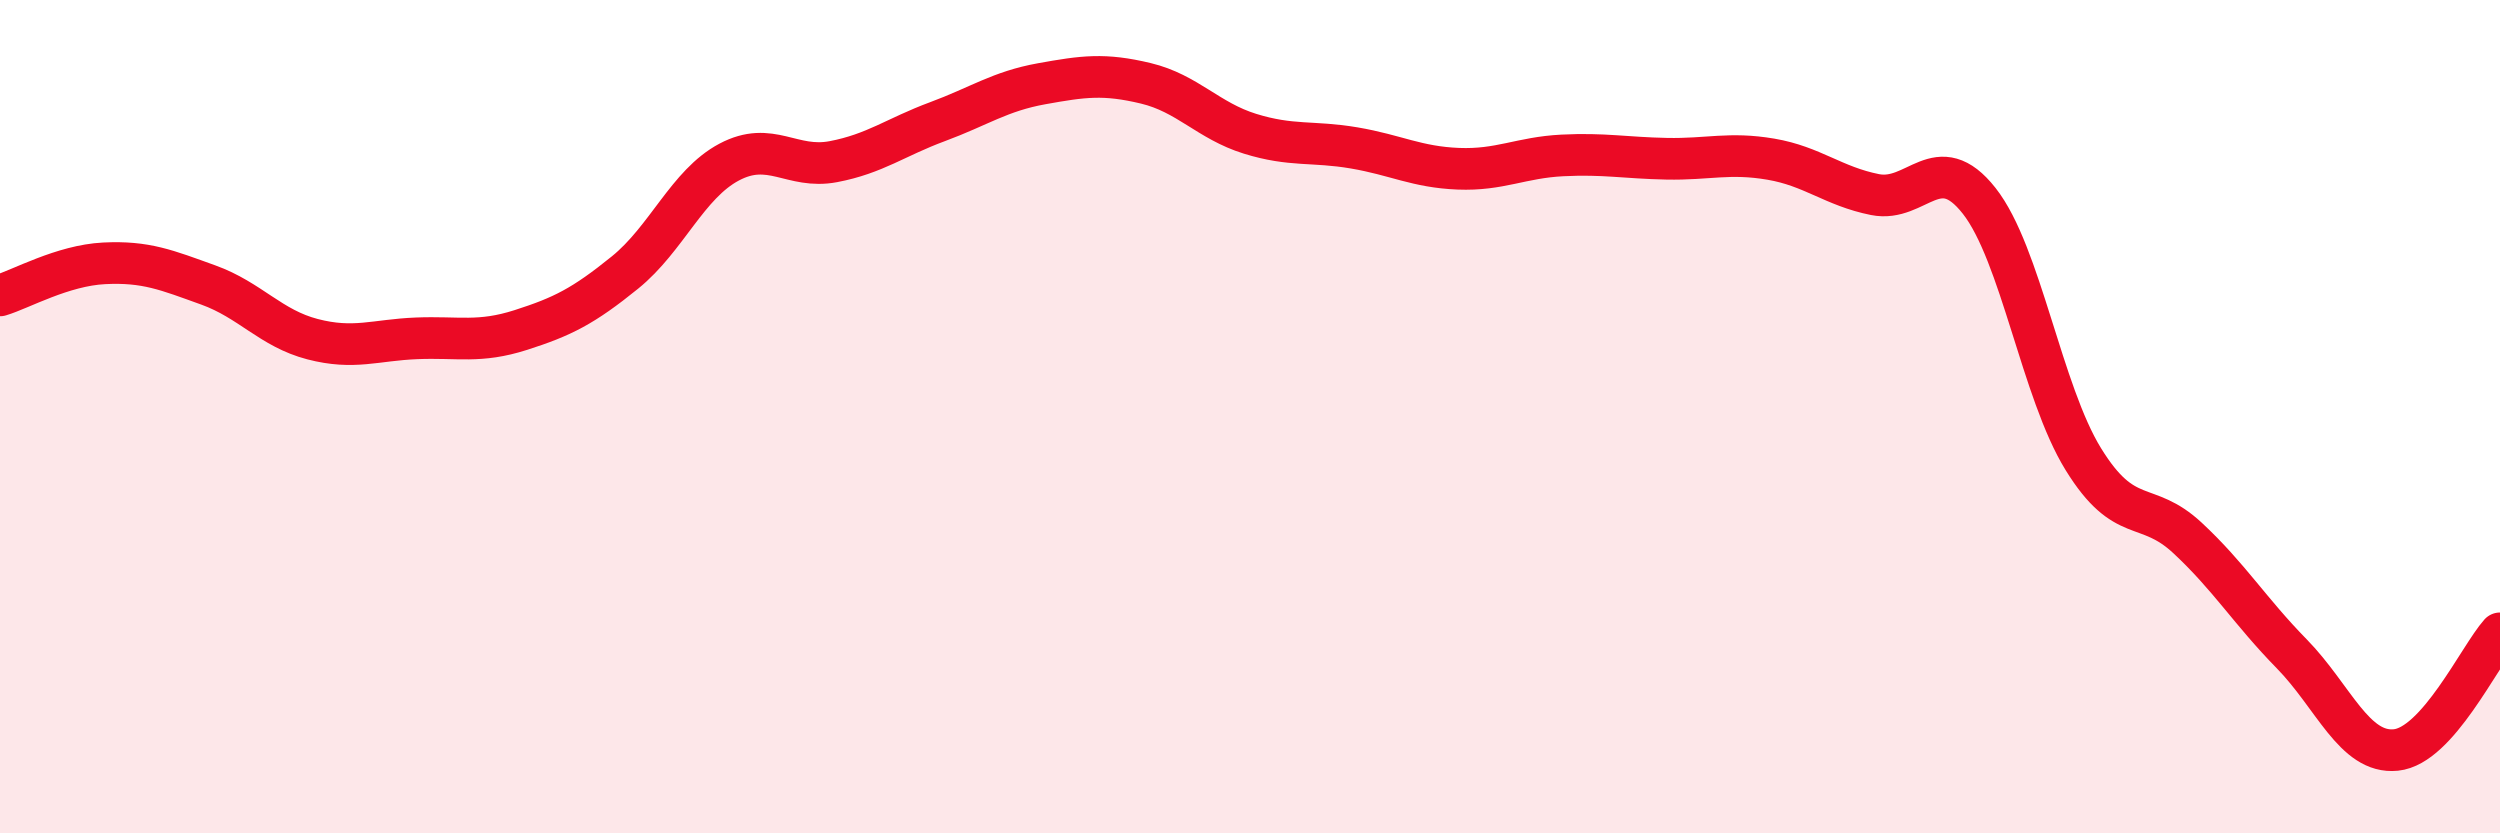
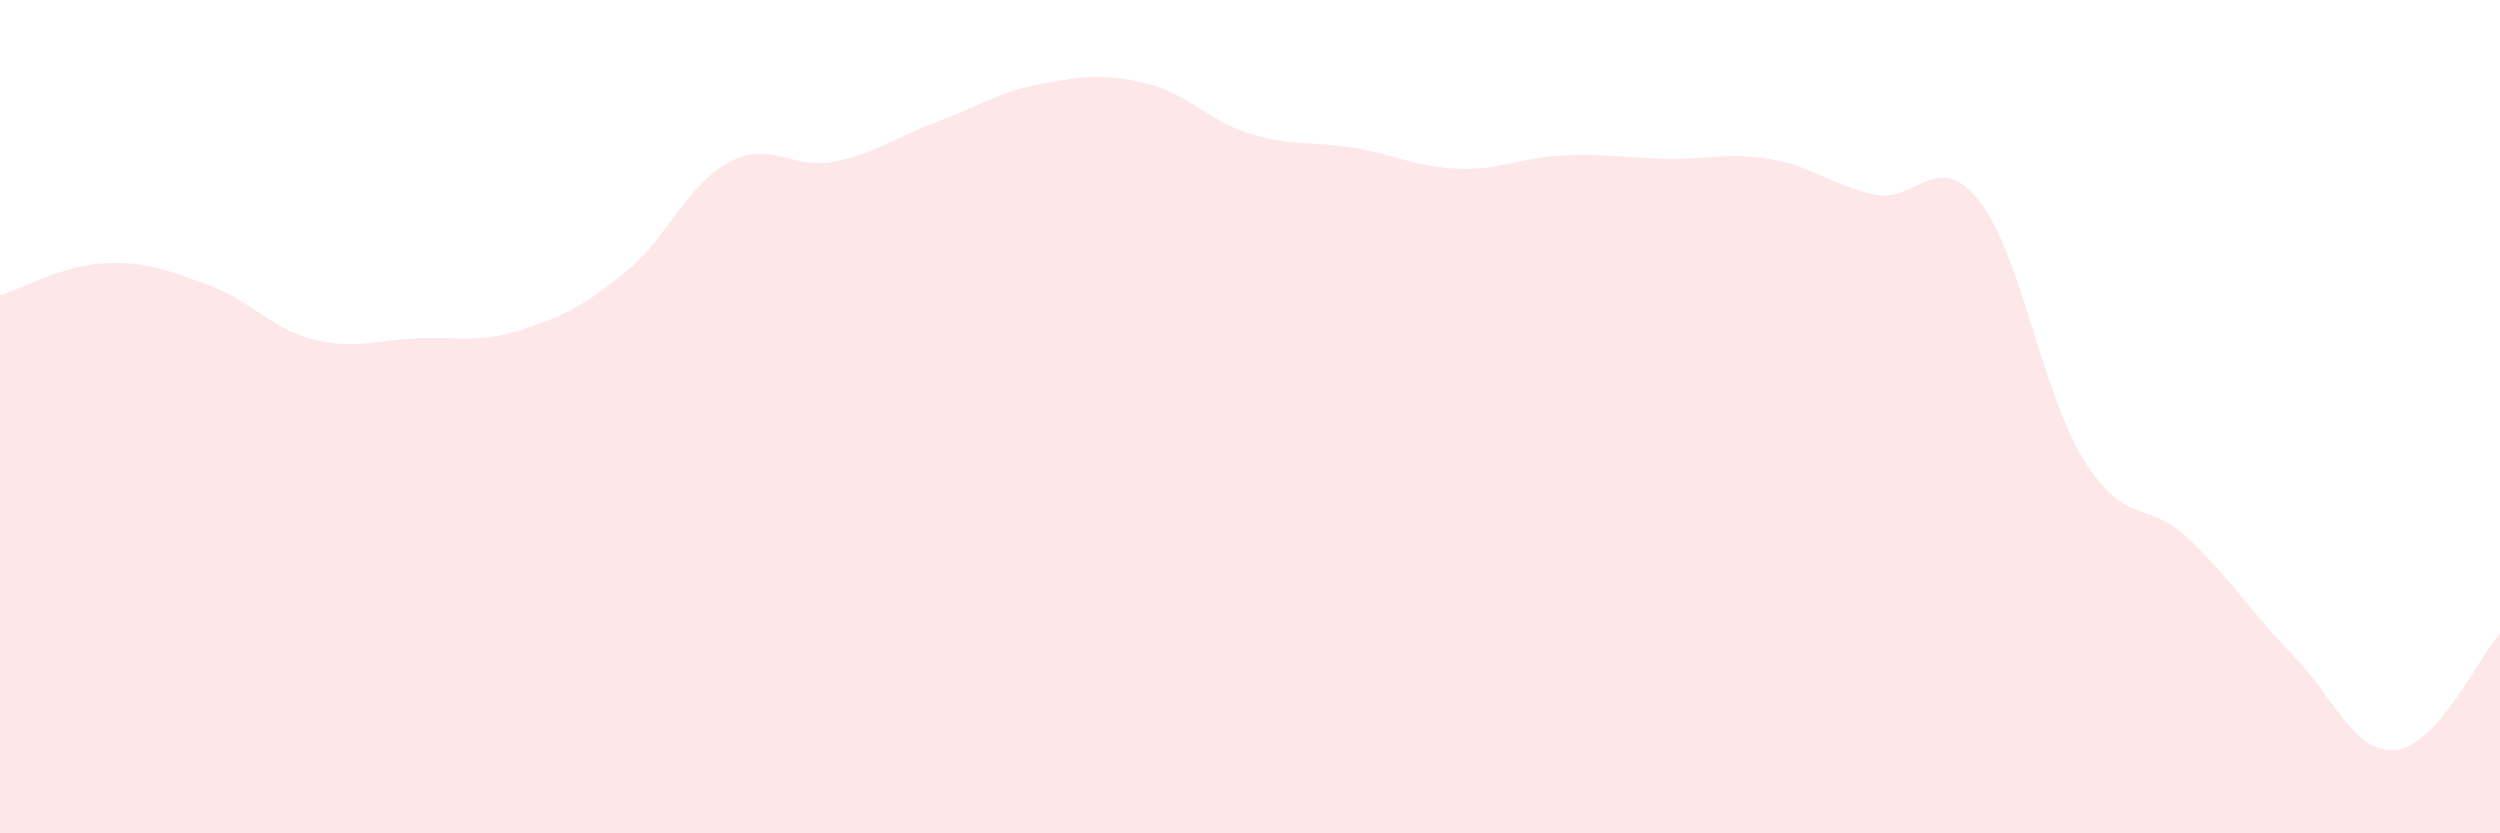
<svg xmlns="http://www.w3.org/2000/svg" width="60" height="20" viewBox="0 0 60 20">
  <path d="M 0,7.09 C 0.5,6.94 1.5,6.37 2.5,6.32 C 3.5,6.27 4,6.48 5,6.84 C 6,7.2 6.5,7.88 7.5,8.14 C 8.5,8.4 9,8.16 10,8.12 C 11,8.08 11.5,8.24 12.5,7.92 C 13.5,7.6 14,7.35 15,6.54 C 16,5.73 16.5,4.42 17.5,3.89 C 18.5,3.36 19,4.07 20,3.88 C 21,3.69 21.5,3.29 22.5,2.92 C 23.5,2.55 24,2.19 25,2.01 C 26,1.83 26.5,1.76 27.5,2 C 28.5,2.24 29,2.9 30,3.21 C 31,3.52 31.5,3.38 32.5,3.55 C 33.5,3.72 34,4.01 35,4.05 C 36,4.09 36.5,3.78 37.5,3.73 C 38.5,3.68 39,3.79 40,3.81 C 41,3.83 41.5,3.65 42.5,3.82 C 43.5,3.99 44,4.47 45,4.67 C 46,4.87 46.5,3.55 47.5,4.82 C 48.5,6.09 49,9.4 50,11.02 C 51,12.64 51.5,11.98 52.5,12.91 C 53.5,13.84 54,14.67 55,15.69 C 56,16.71 56.5,18.1 57.5,18 C 58.5,17.9 59.5,15.76 60,15.2L60 20L0 20Z" fill="#EB0A25" opacity="0.1" stroke-linecap="round" stroke-linejoin="round" />
-   <path d="M 0,7.09 C 0.5,6.94 1.5,6.37 2.5,6.32 C 3.5,6.27 4,6.48 5,6.84 C 6,7.2 6.5,7.88 7.5,8.14 C 8.5,8.4 9,8.16 10,8.12 C 11,8.08 11.5,8.24 12.5,7.92 C 13.5,7.6 14,7.35 15,6.54 C 16,5.73 16.5,4.42 17.5,3.89 C 18.5,3.36 19,4.07 20,3.88 C 21,3.69 21.5,3.29 22.5,2.92 C 23.5,2.55 24,2.19 25,2.01 C 26,1.83 26.5,1.76 27.5,2 C 28.5,2.24 29,2.9 30,3.21 C 31,3.52 31.5,3.38 32.5,3.55 C 33.5,3.72 34,4.01 35,4.05 C 36,4.09 36.5,3.78 37.5,3.73 C 38.5,3.68 39,3.79 40,3.81 C 41,3.83 41.5,3.65 42.5,3.82 C 43.5,3.99 44,4.47 45,4.67 C 46,4.87 46.5,3.55 47.5,4.82 C 48.5,6.09 49,9.4 50,11.02 C 51,12.64 51.5,11.98 52.5,12.91 C 53.5,13.84 54,14.67 55,15.69 C 56,16.71 56.5,18.1 57.5,18 C 58.5,17.9 59.5,15.76 60,15.2" stroke="#EB0A25" stroke-width="1" fill="none" stroke-linecap="round" stroke-linejoin="round" />
</svg>